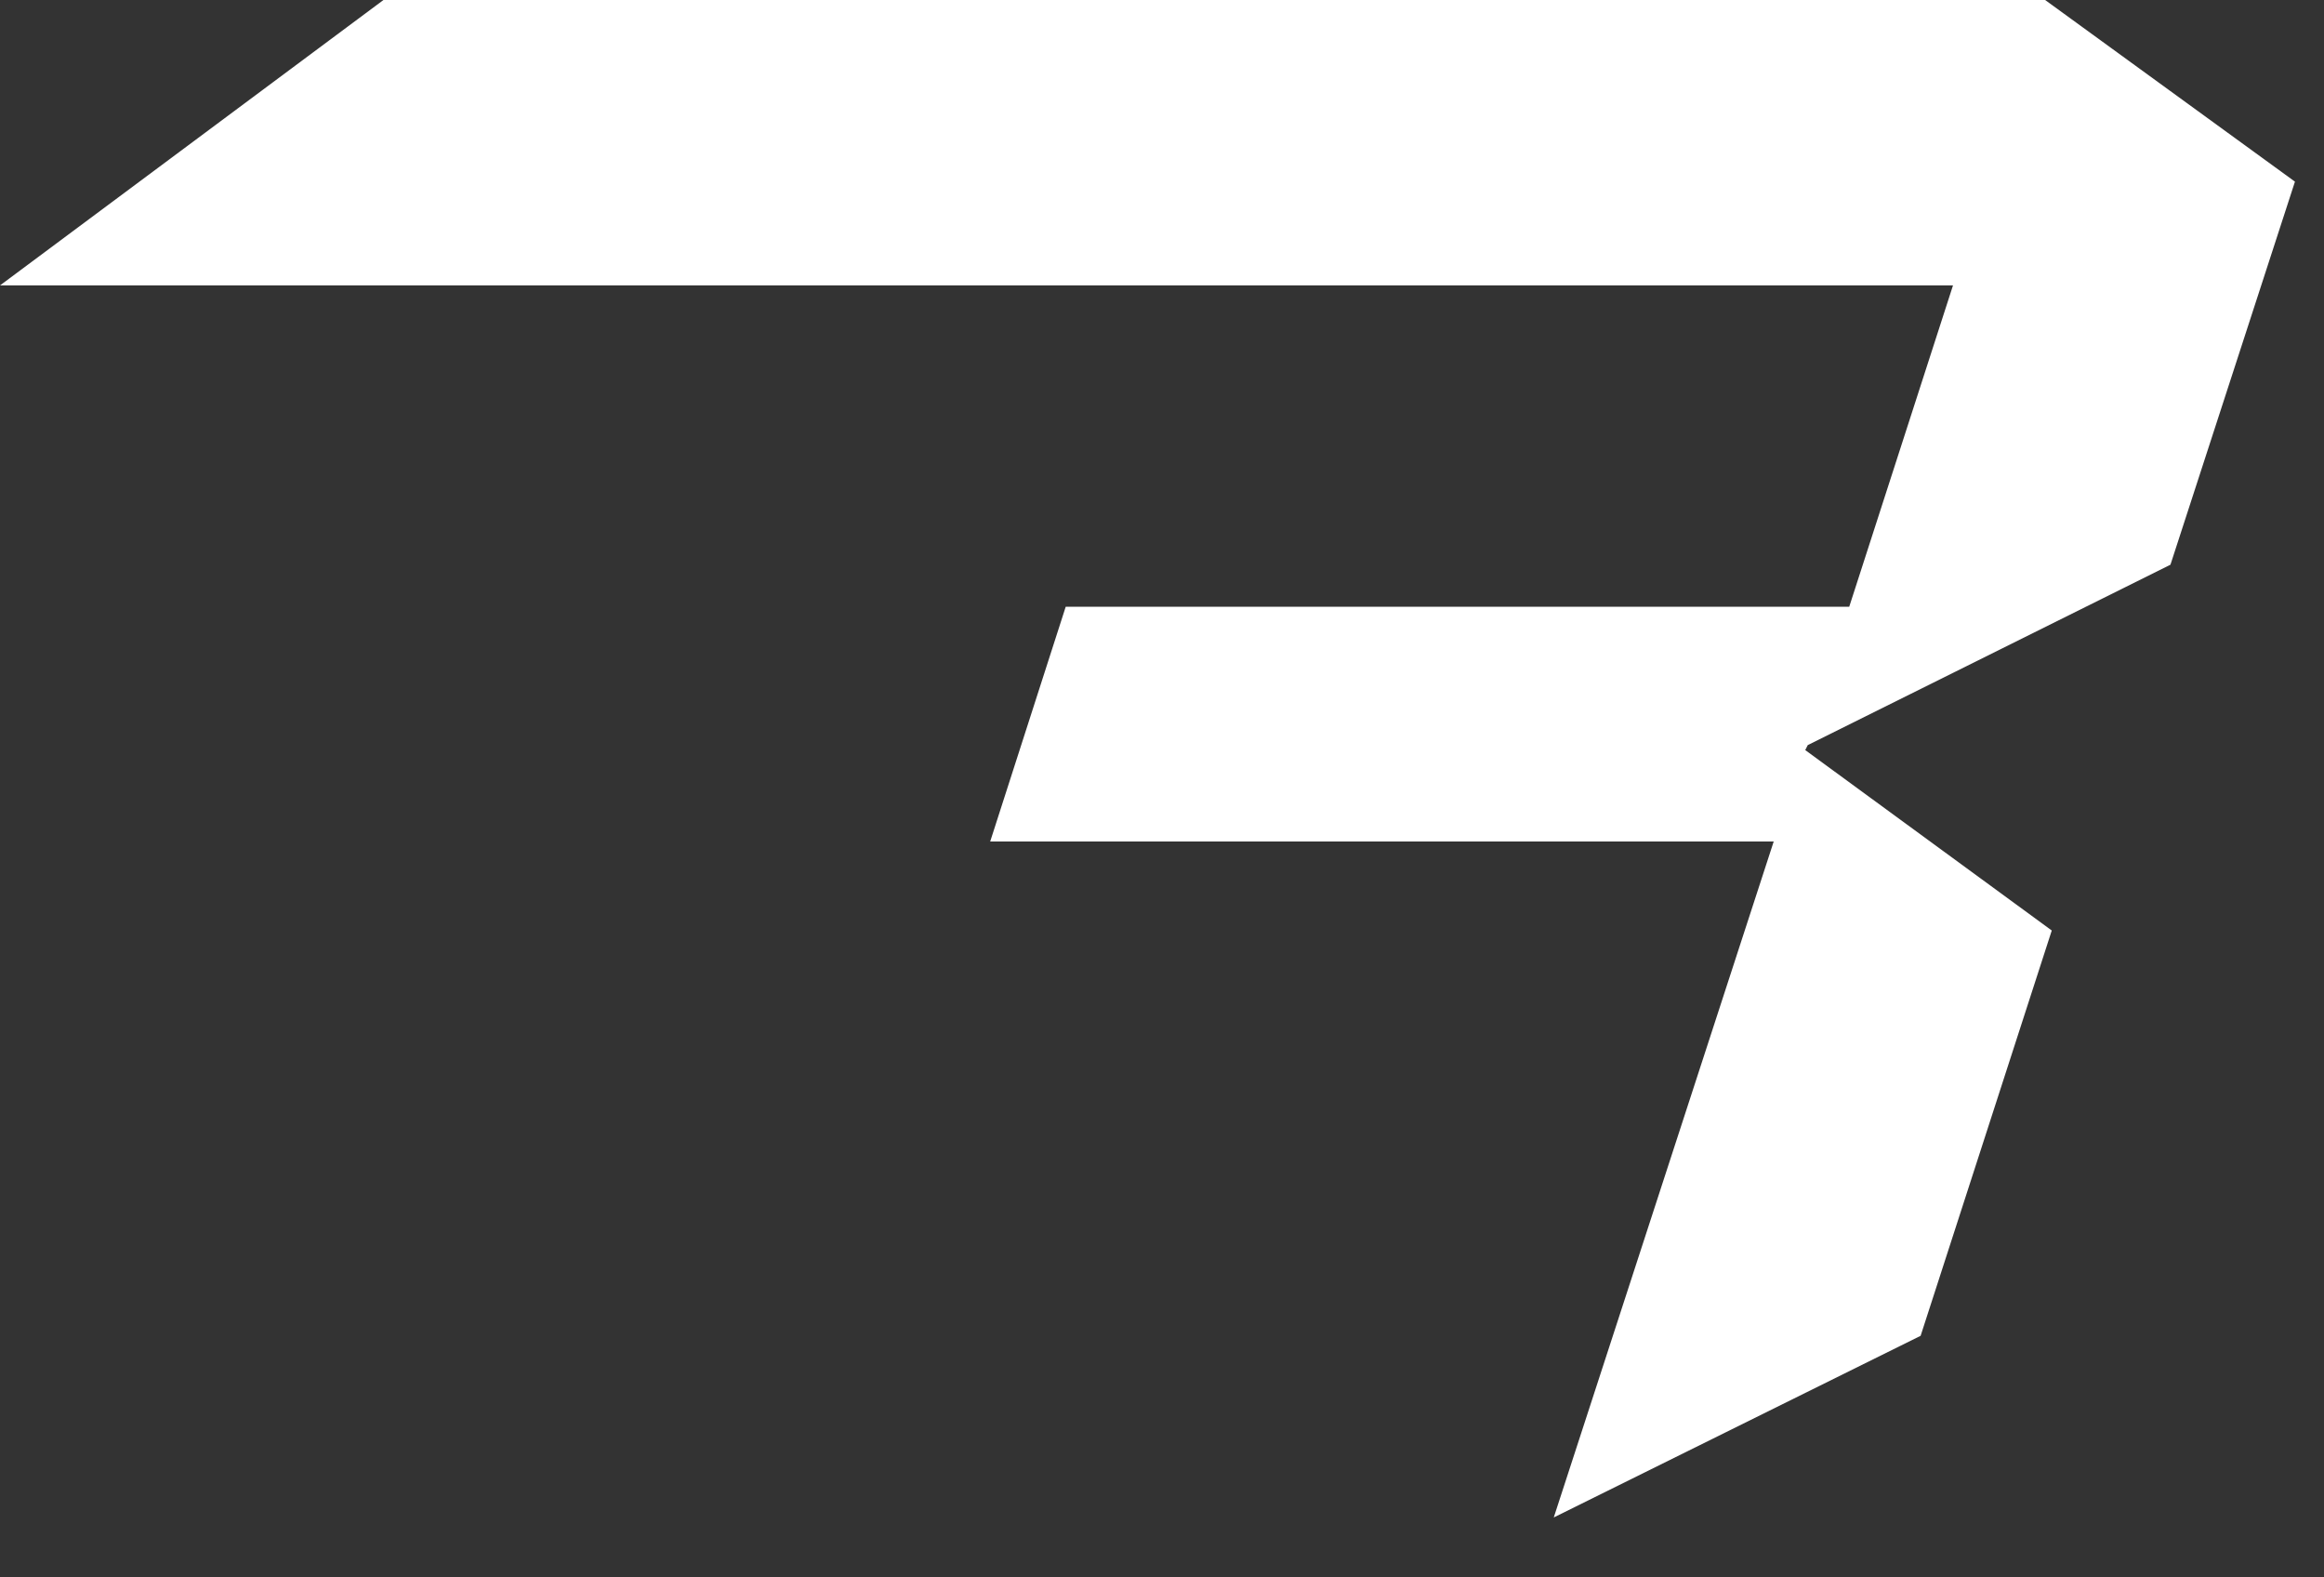
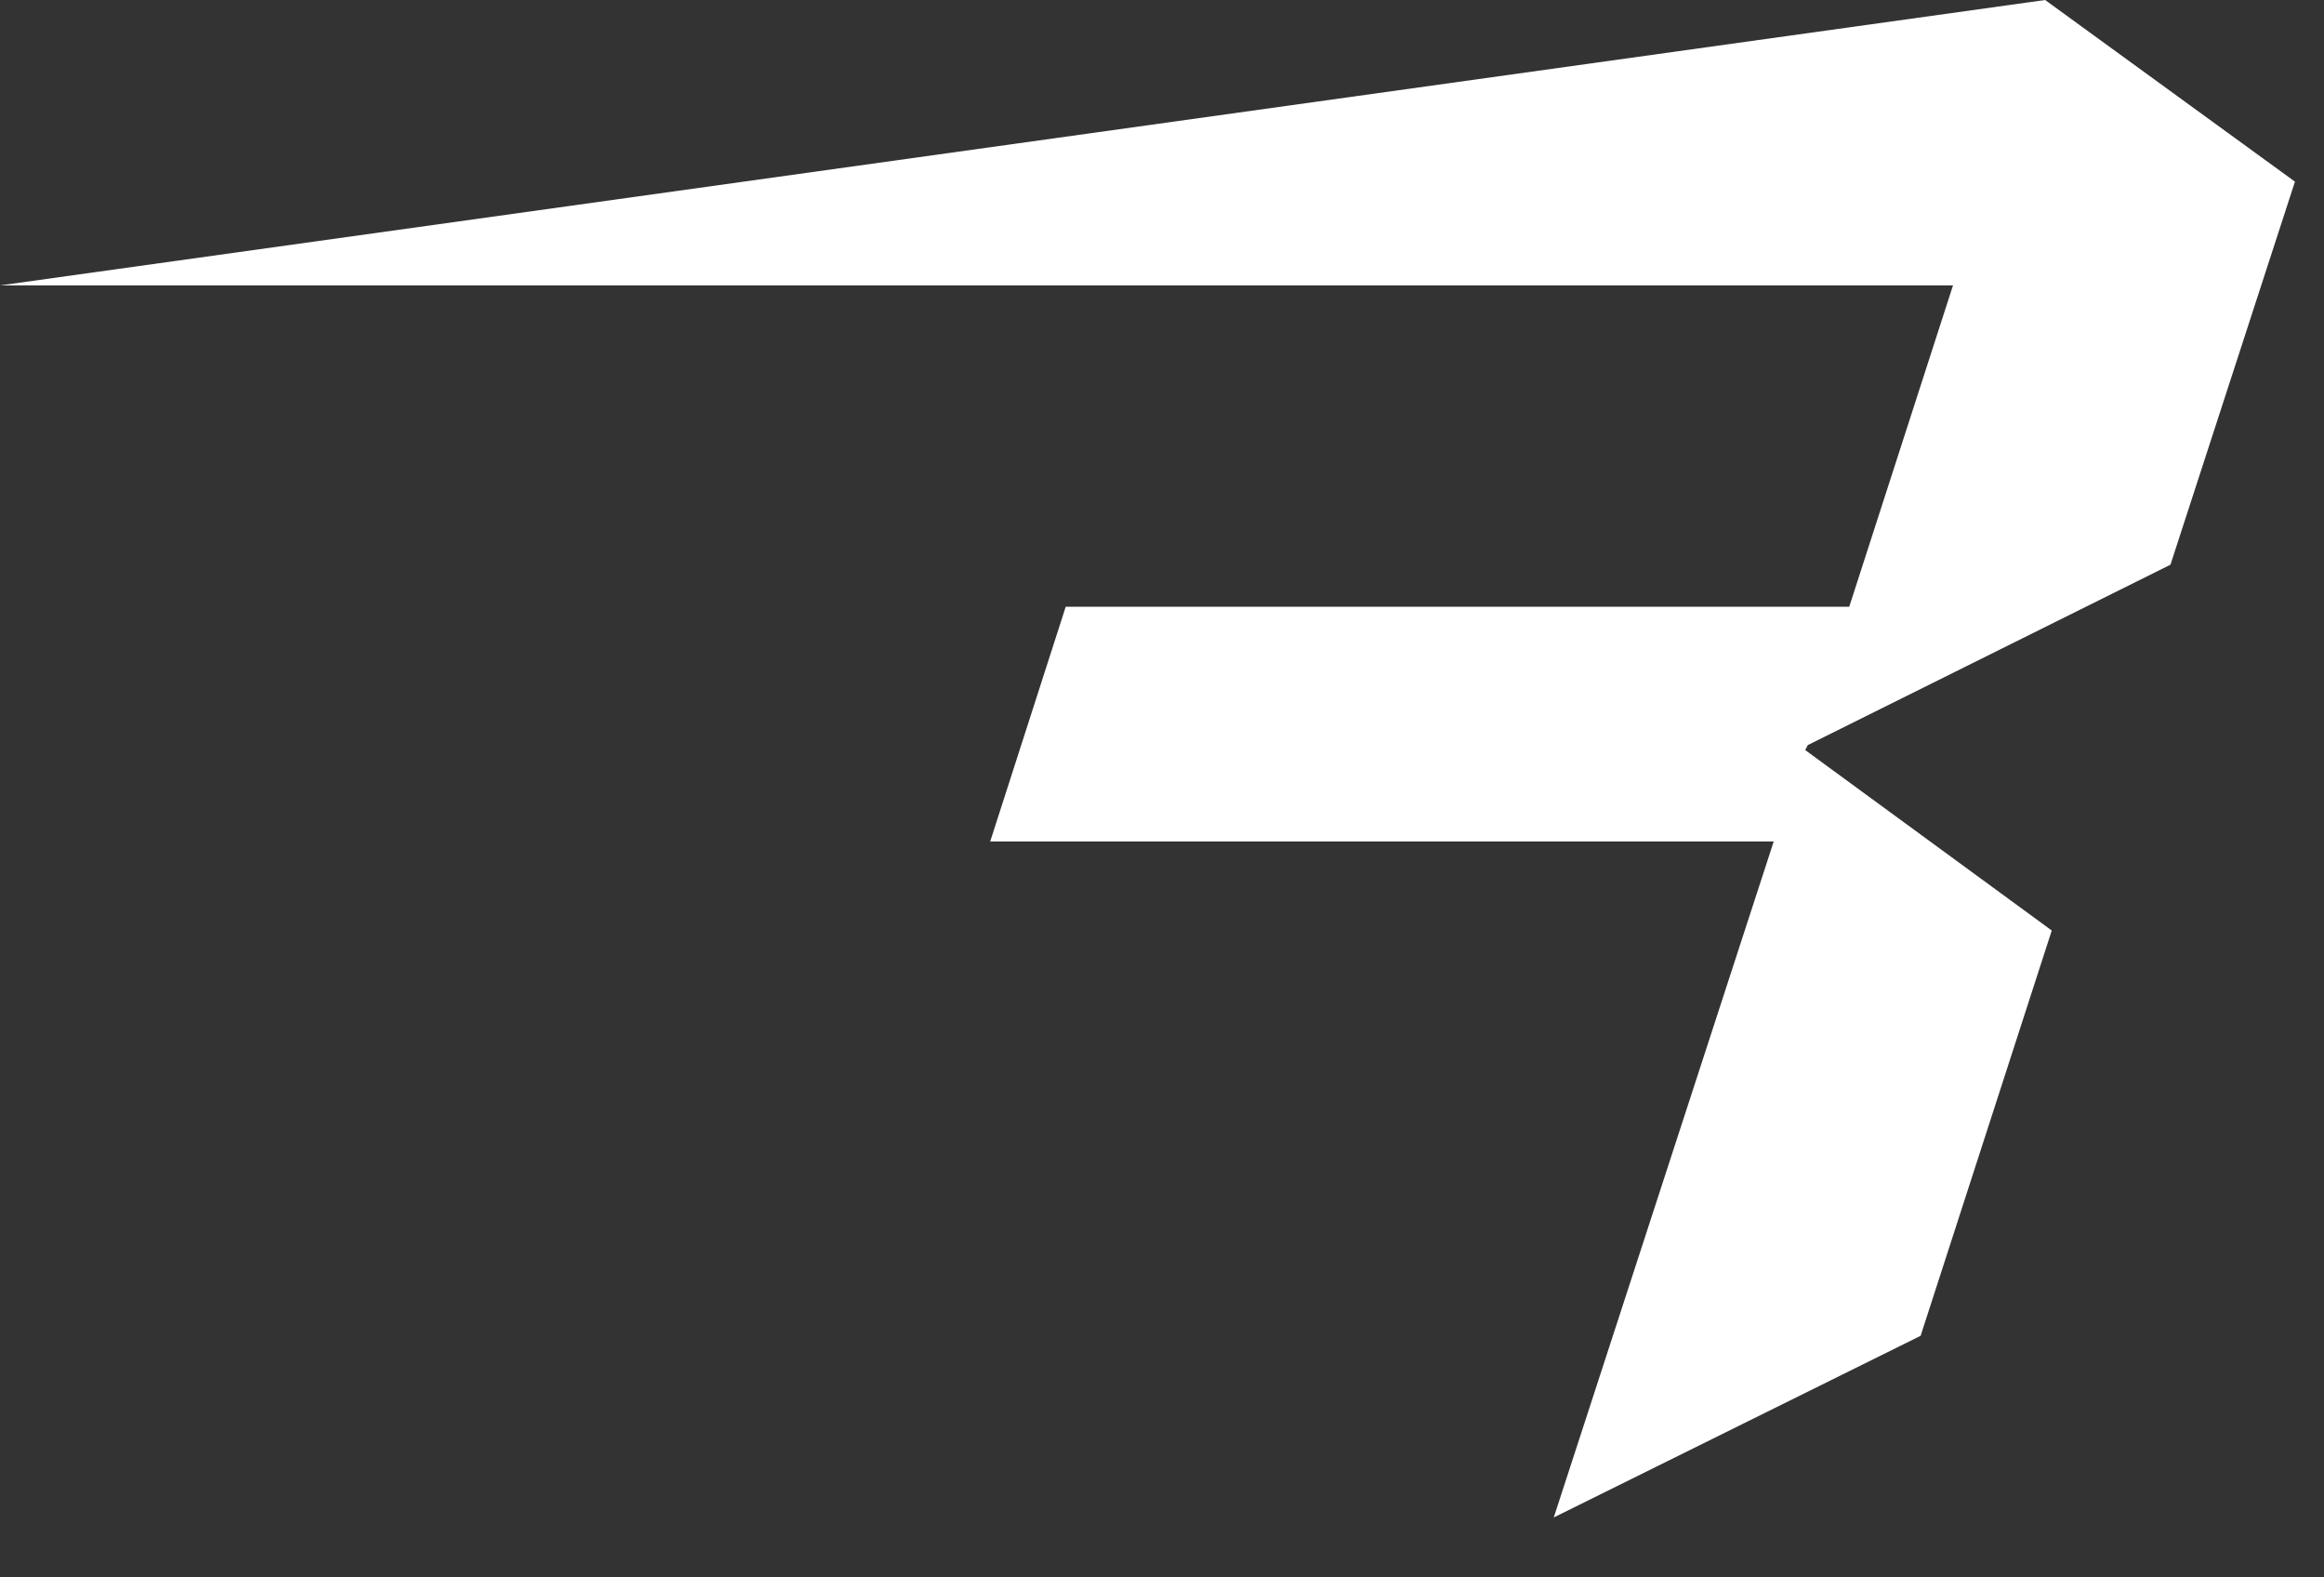
<svg xmlns="http://www.w3.org/2000/svg" fill="none" height="100%" overflow="visible" preserveAspectRatio="none" style="display: block;" viewBox="0 0 28 19" width="100%">
  <rect x="0" y="0" width="28" height="19" fill="#333333" stroke="none" />
-   <path d="M21.78 8.975L26.15 6.802L27.65 2.188L24.64 0H4.62L0 3.438H23.53L22.28 7.308H12.84L11.93 10.136H21.37L18.72 18.278L23.14 16.09L24.72 11.208L21.75 9.035L21.78 8.975Z" fill="white" id="Vector" />
+   <path d="M21.78 8.975L26.15 6.802L27.65 2.188L24.64 0L0 3.438H23.53L22.28 7.308H12.84L11.93 10.136H21.37L18.72 18.278L23.14 16.09L24.72 11.208L21.75 9.035L21.78 8.975Z" fill="white" id="Vector" />
</svg>